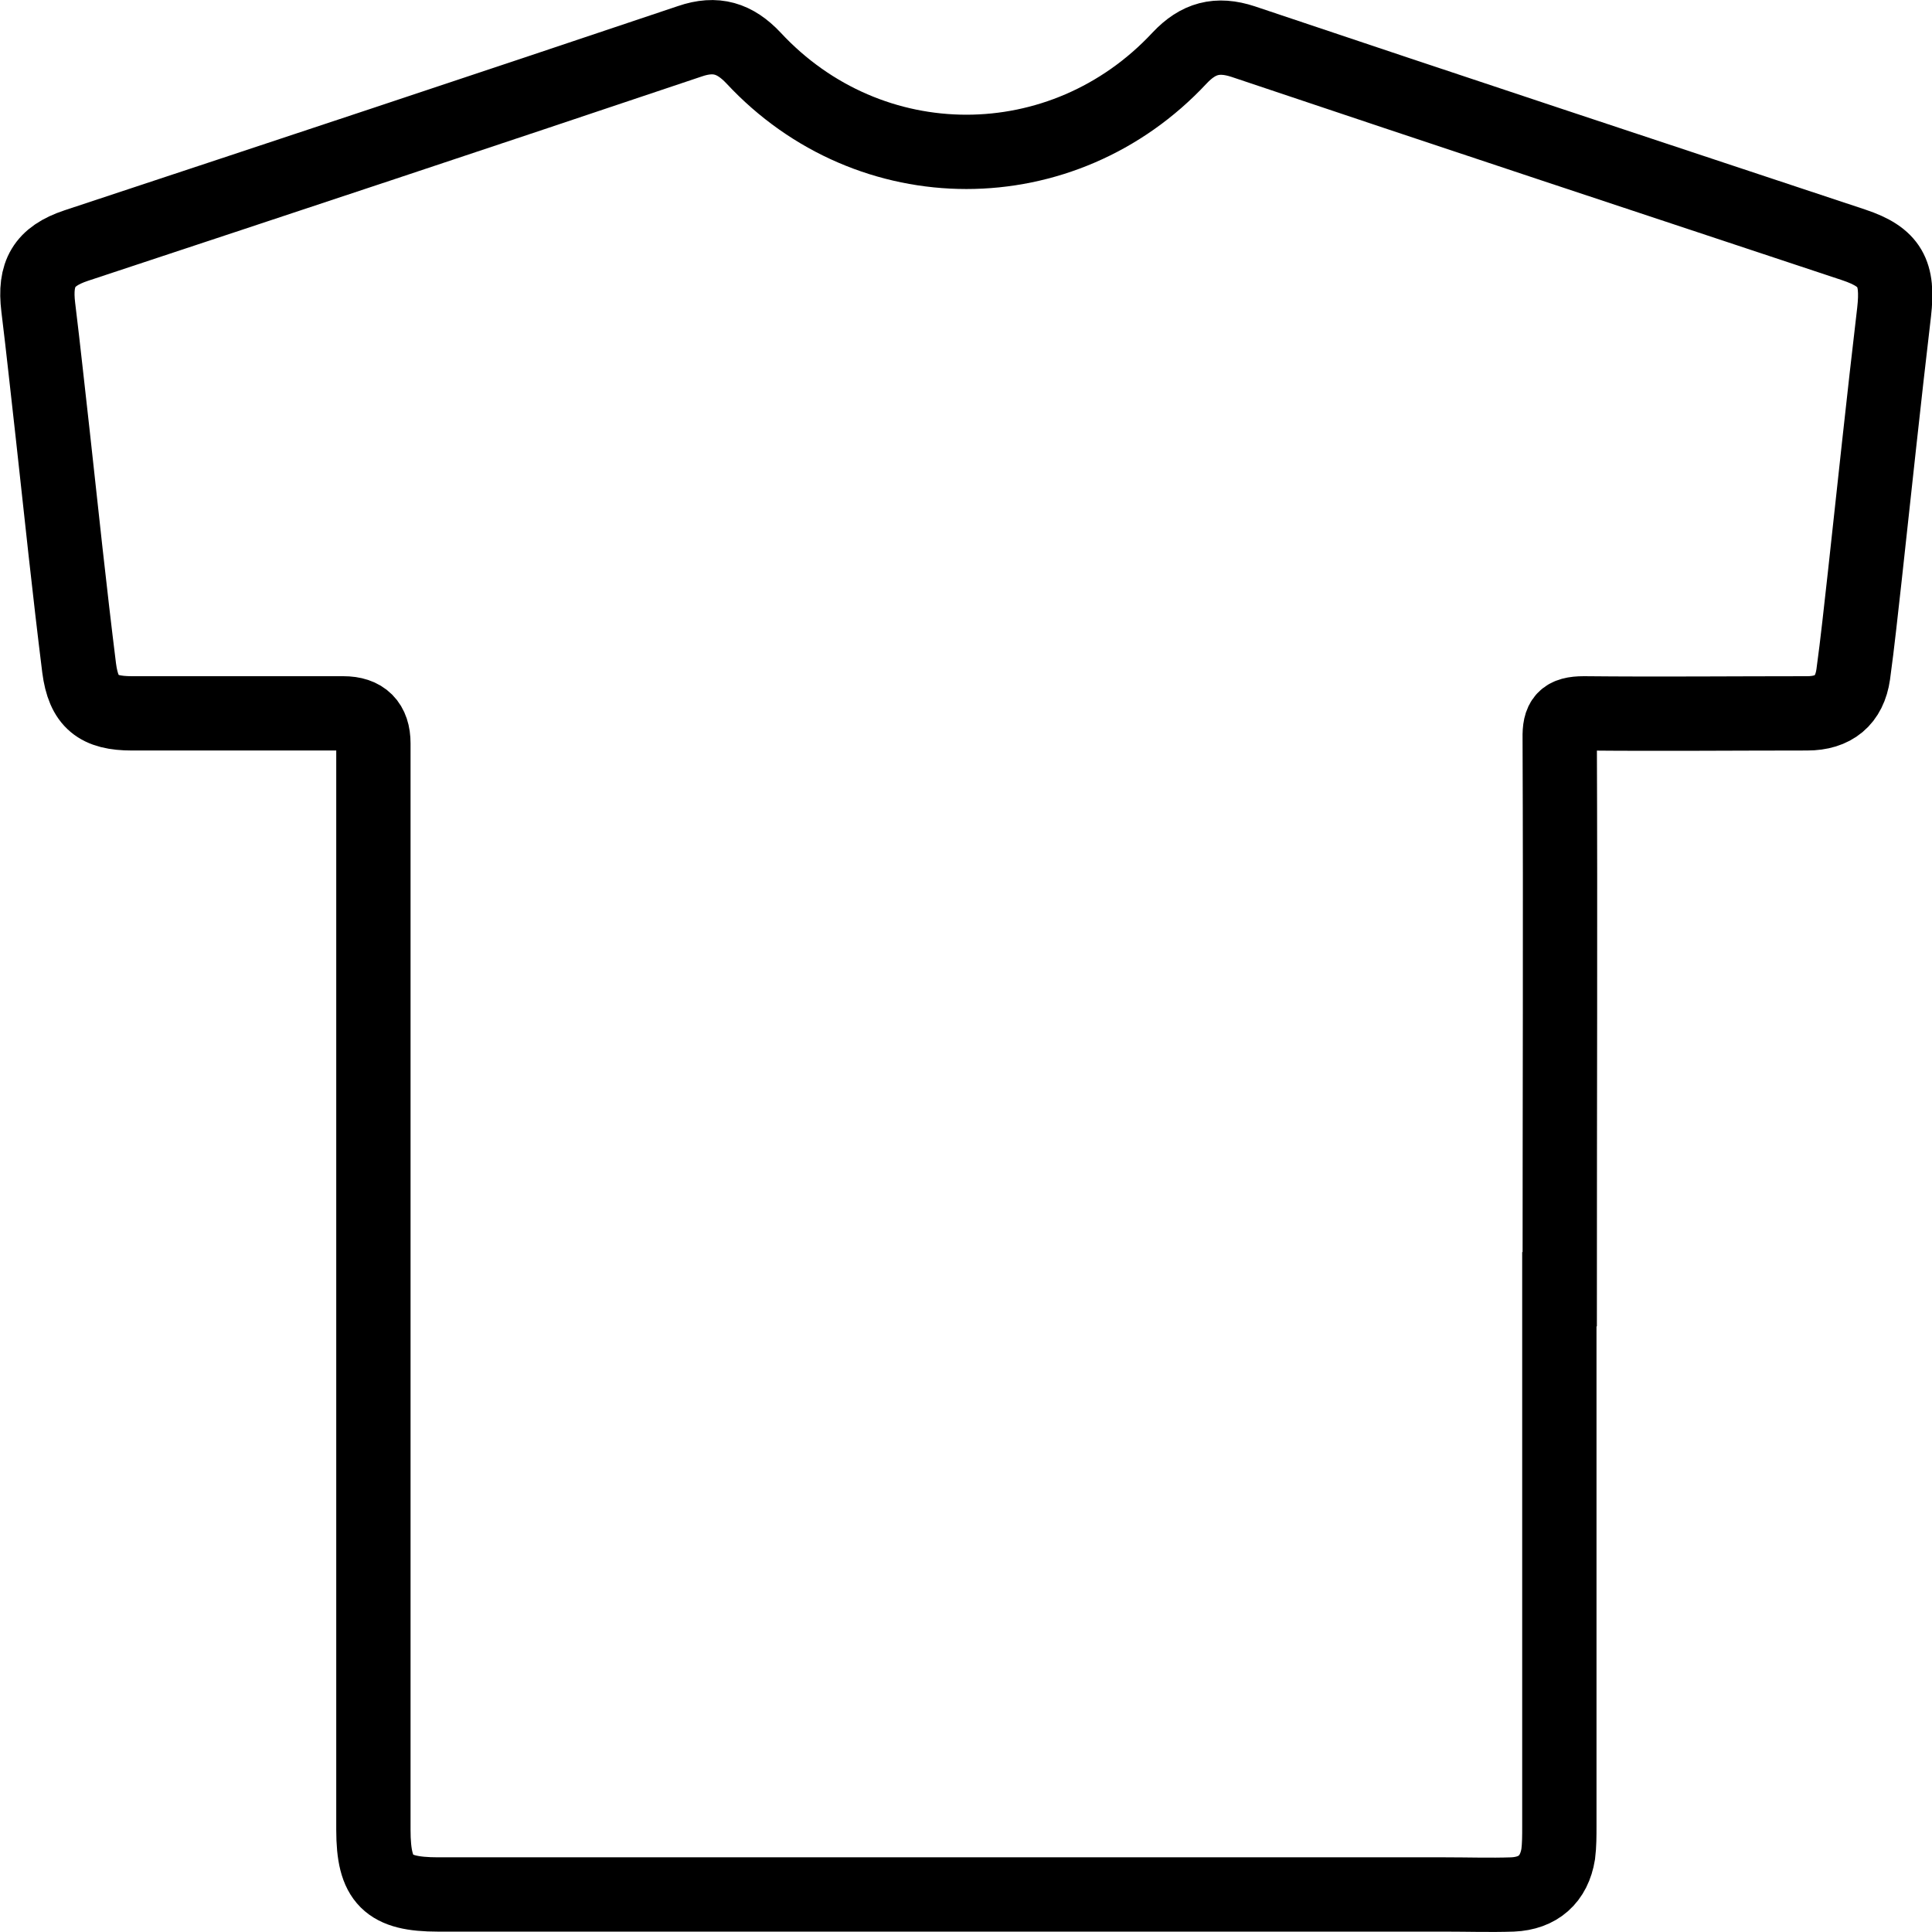
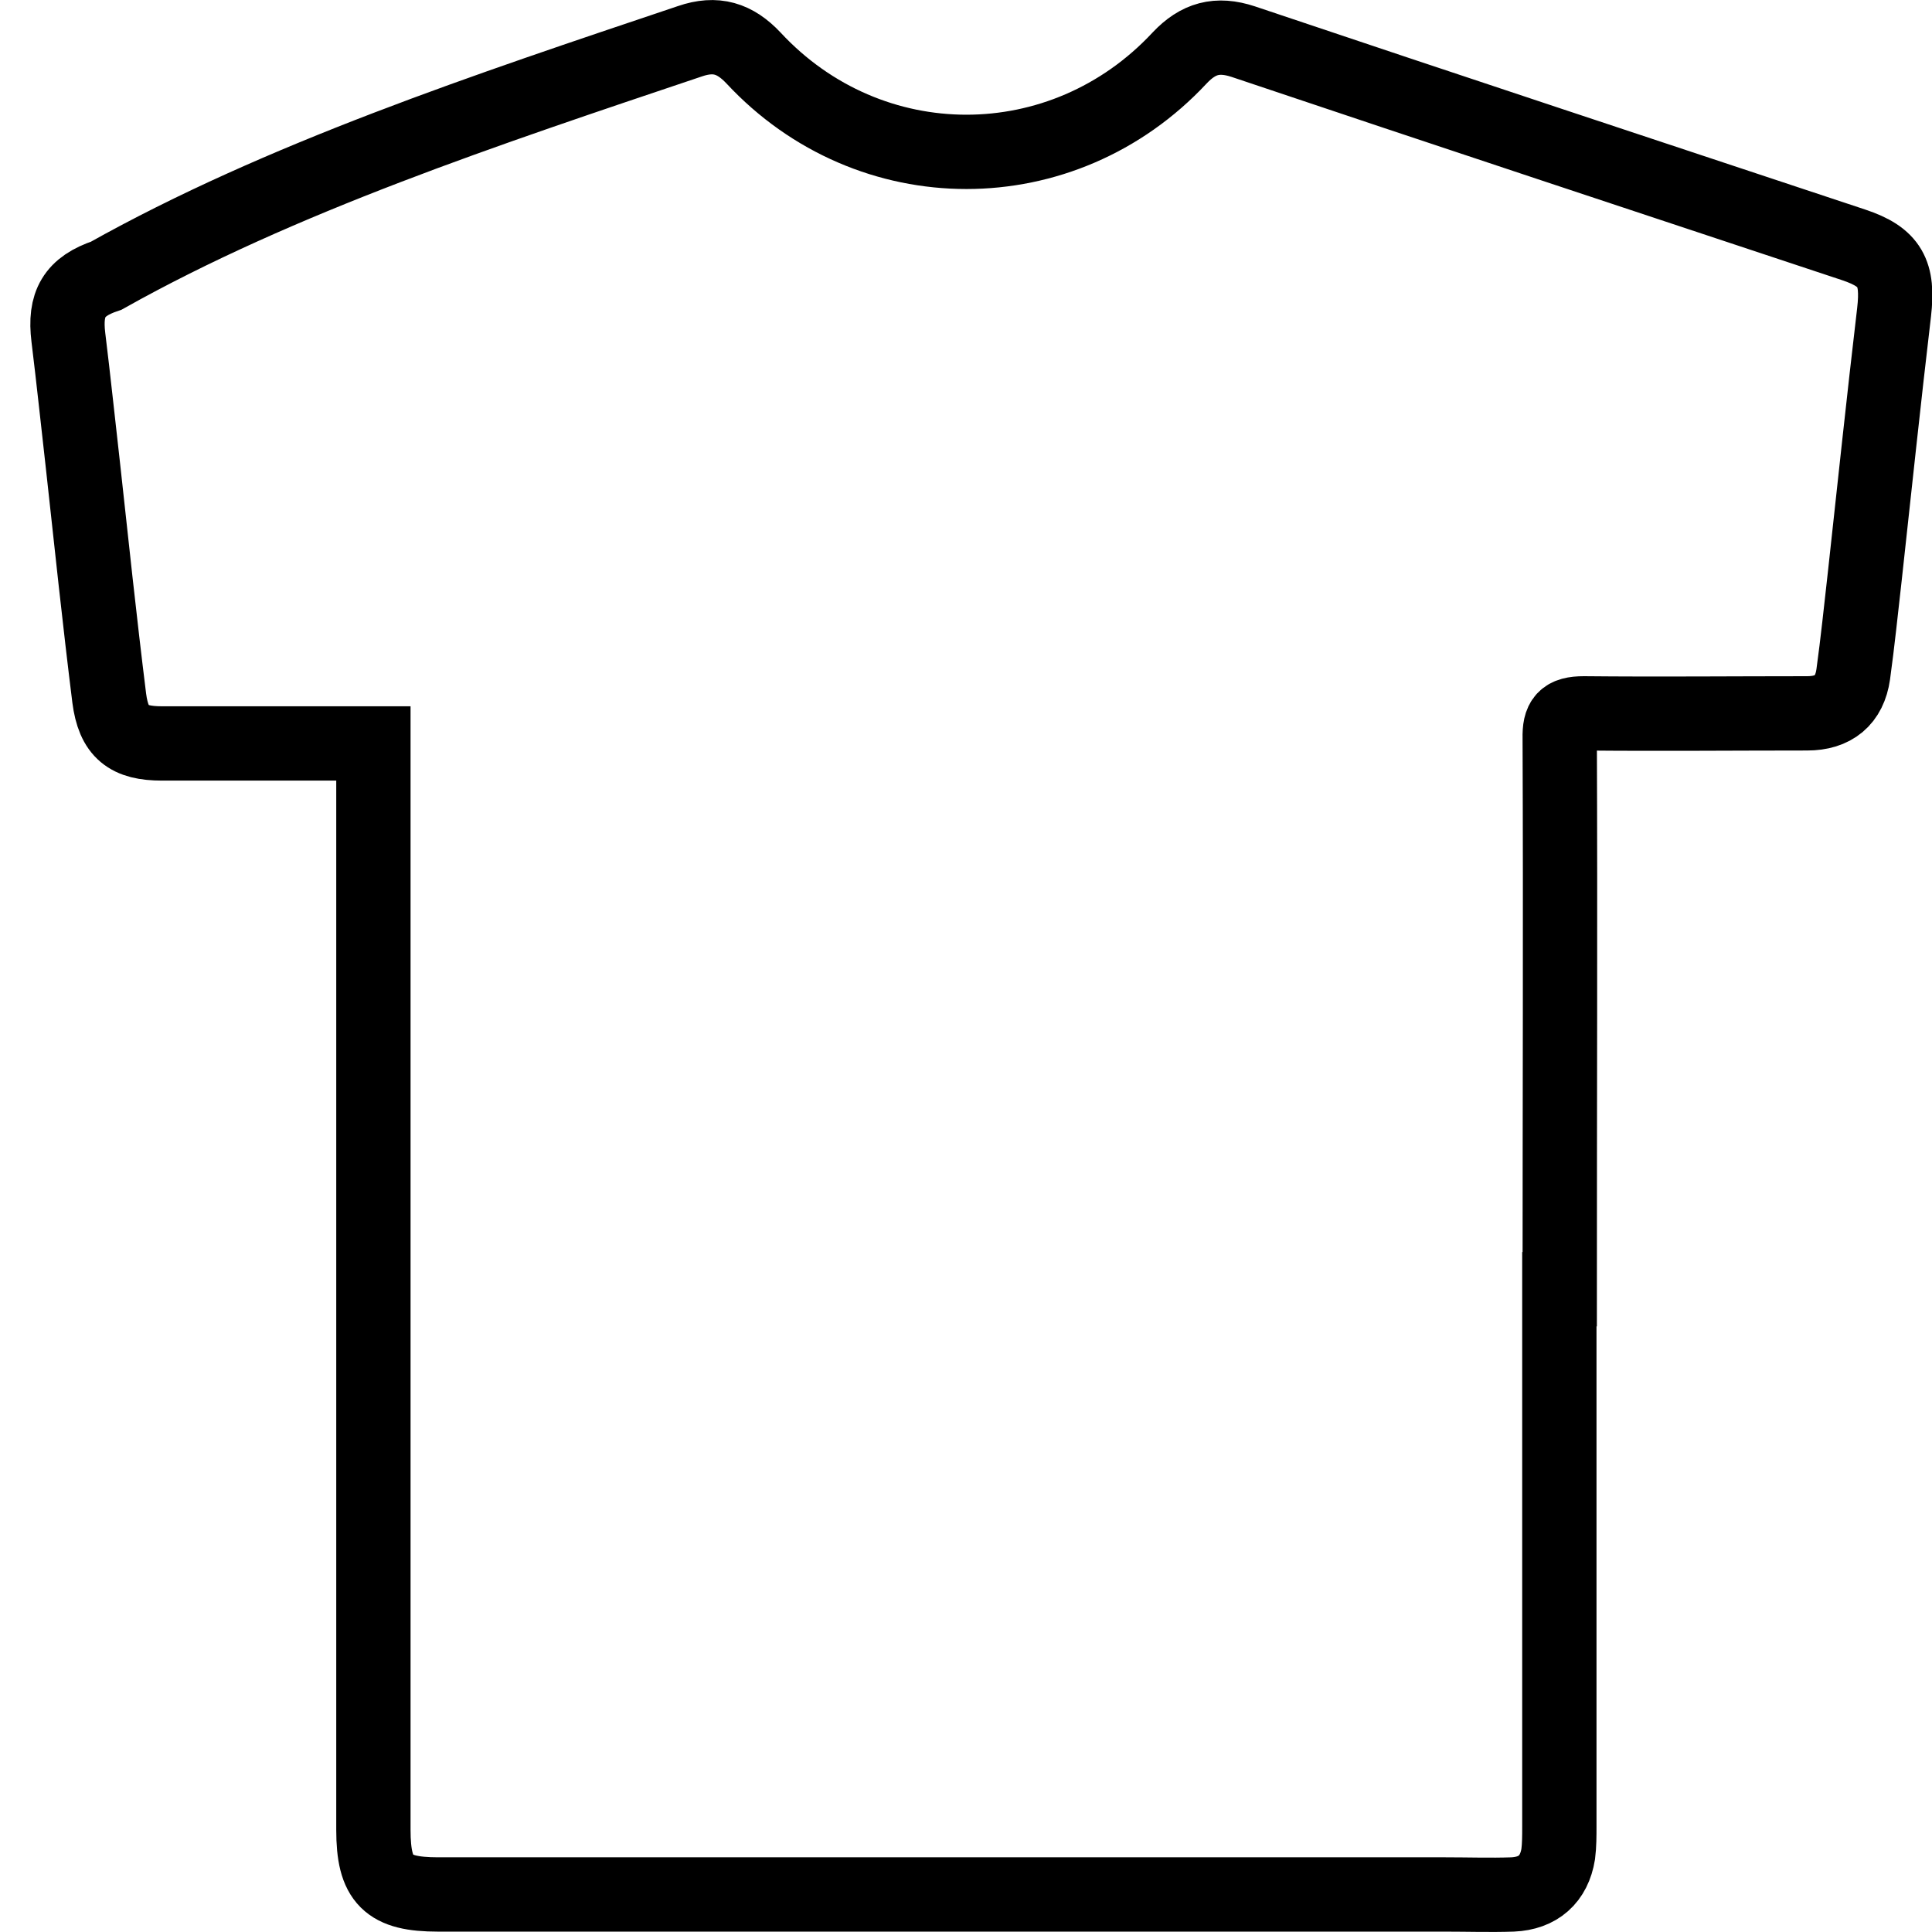
<svg xmlns="http://www.w3.org/2000/svg" id="_イヤー_2" viewBox="0 0 52 52">
  <defs>
    <style>.cls-1{fill:none;stroke:#000;stroke-miterlimit:10;stroke-width:2px;}</style>
  </defs>
  <g id="_イアウト">
-     <path class="cls-1" d="M41.97,34.7c0,4.82,0,9.64,0,14.46,0,.25,0,.5-.03,.74-.11,.68-.54,1.06-1.23,1.09-.6,.02-1.2,0-1.81,0-9.04,0-18.07,0-27.11,0-1.35,0-1.74-.38-1.74-1.74,0-9.75,0-19.49,0-29.24q0-.81-.81-.81c-1.9,0-3.79,0-5.69,0-.91,0-1.3-.3-1.42-1.22-.26-2.09-.48-4.18-.71-6.28-.13-1.14-.25-2.29-.39-3.43-.11-.9,.15-1.37,1.02-1.66C7.55,4.79,13.07,2.96,18.57,1.11c.7-.24,1.21-.08,1.71,.45,3.13,3.37,8.33,3.37,11.47,0,.5-.53,1.01-.67,1.71-.44,5.47,1.84,10.95,3.65,16.43,5.47,.99,.33,1.21,.76,1.09,1.81-.28,2.37-.53,4.75-.79,7.12-.1,.88-.19,1.76-.31,2.63-.1,.7-.53,1.05-1.24,1.05-2,0-4,.02-6.01,0-.53,0-.66,.17-.65,.67,.02,4.94,0,9.89,0,14.83Z" />
+     <path class="cls-1" d="M41.97,34.7c0,4.82,0,9.64,0,14.46,0,.25,0,.5-.03,.74-.11,.68-.54,1.06-1.23,1.09-.6,.02-1.2,0-1.81,0-9.04,0-18.07,0-27.11,0-1.35,0-1.74-.38-1.74-1.74,0-9.75,0-19.49,0-29.24c-1.9,0-3.79,0-5.69,0-.91,0-1.3-.3-1.42-1.22-.26-2.09-.48-4.18-.71-6.28-.13-1.14-.25-2.29-.39-3.43-.11-.9,.15-1.37,1.02-1.66C7.55,4.79,13.07,2.96,18.57,1.11c.7-.24,1.21-.08,1.71,.45,3.13,3.37,8.33,3.37,11.47,0,.5-.53,1.01-.67,1.71-.44,5.47,1.84,10.95,3.65,16.43,5.47,.99,.33,1.21,.76,1.09,1.81-.28,2.37-.53,4.75-.79,7.12-.1,.88-.19,1.76-.31,2.63-.1,.7-.53,1.05-1.24,1.05-2,0-4,.02-6.01,0-.53,0-.66,.17-.65,.67,.02,4.94,0,9.89,0,14.83Z" />
  </g>
</svg>